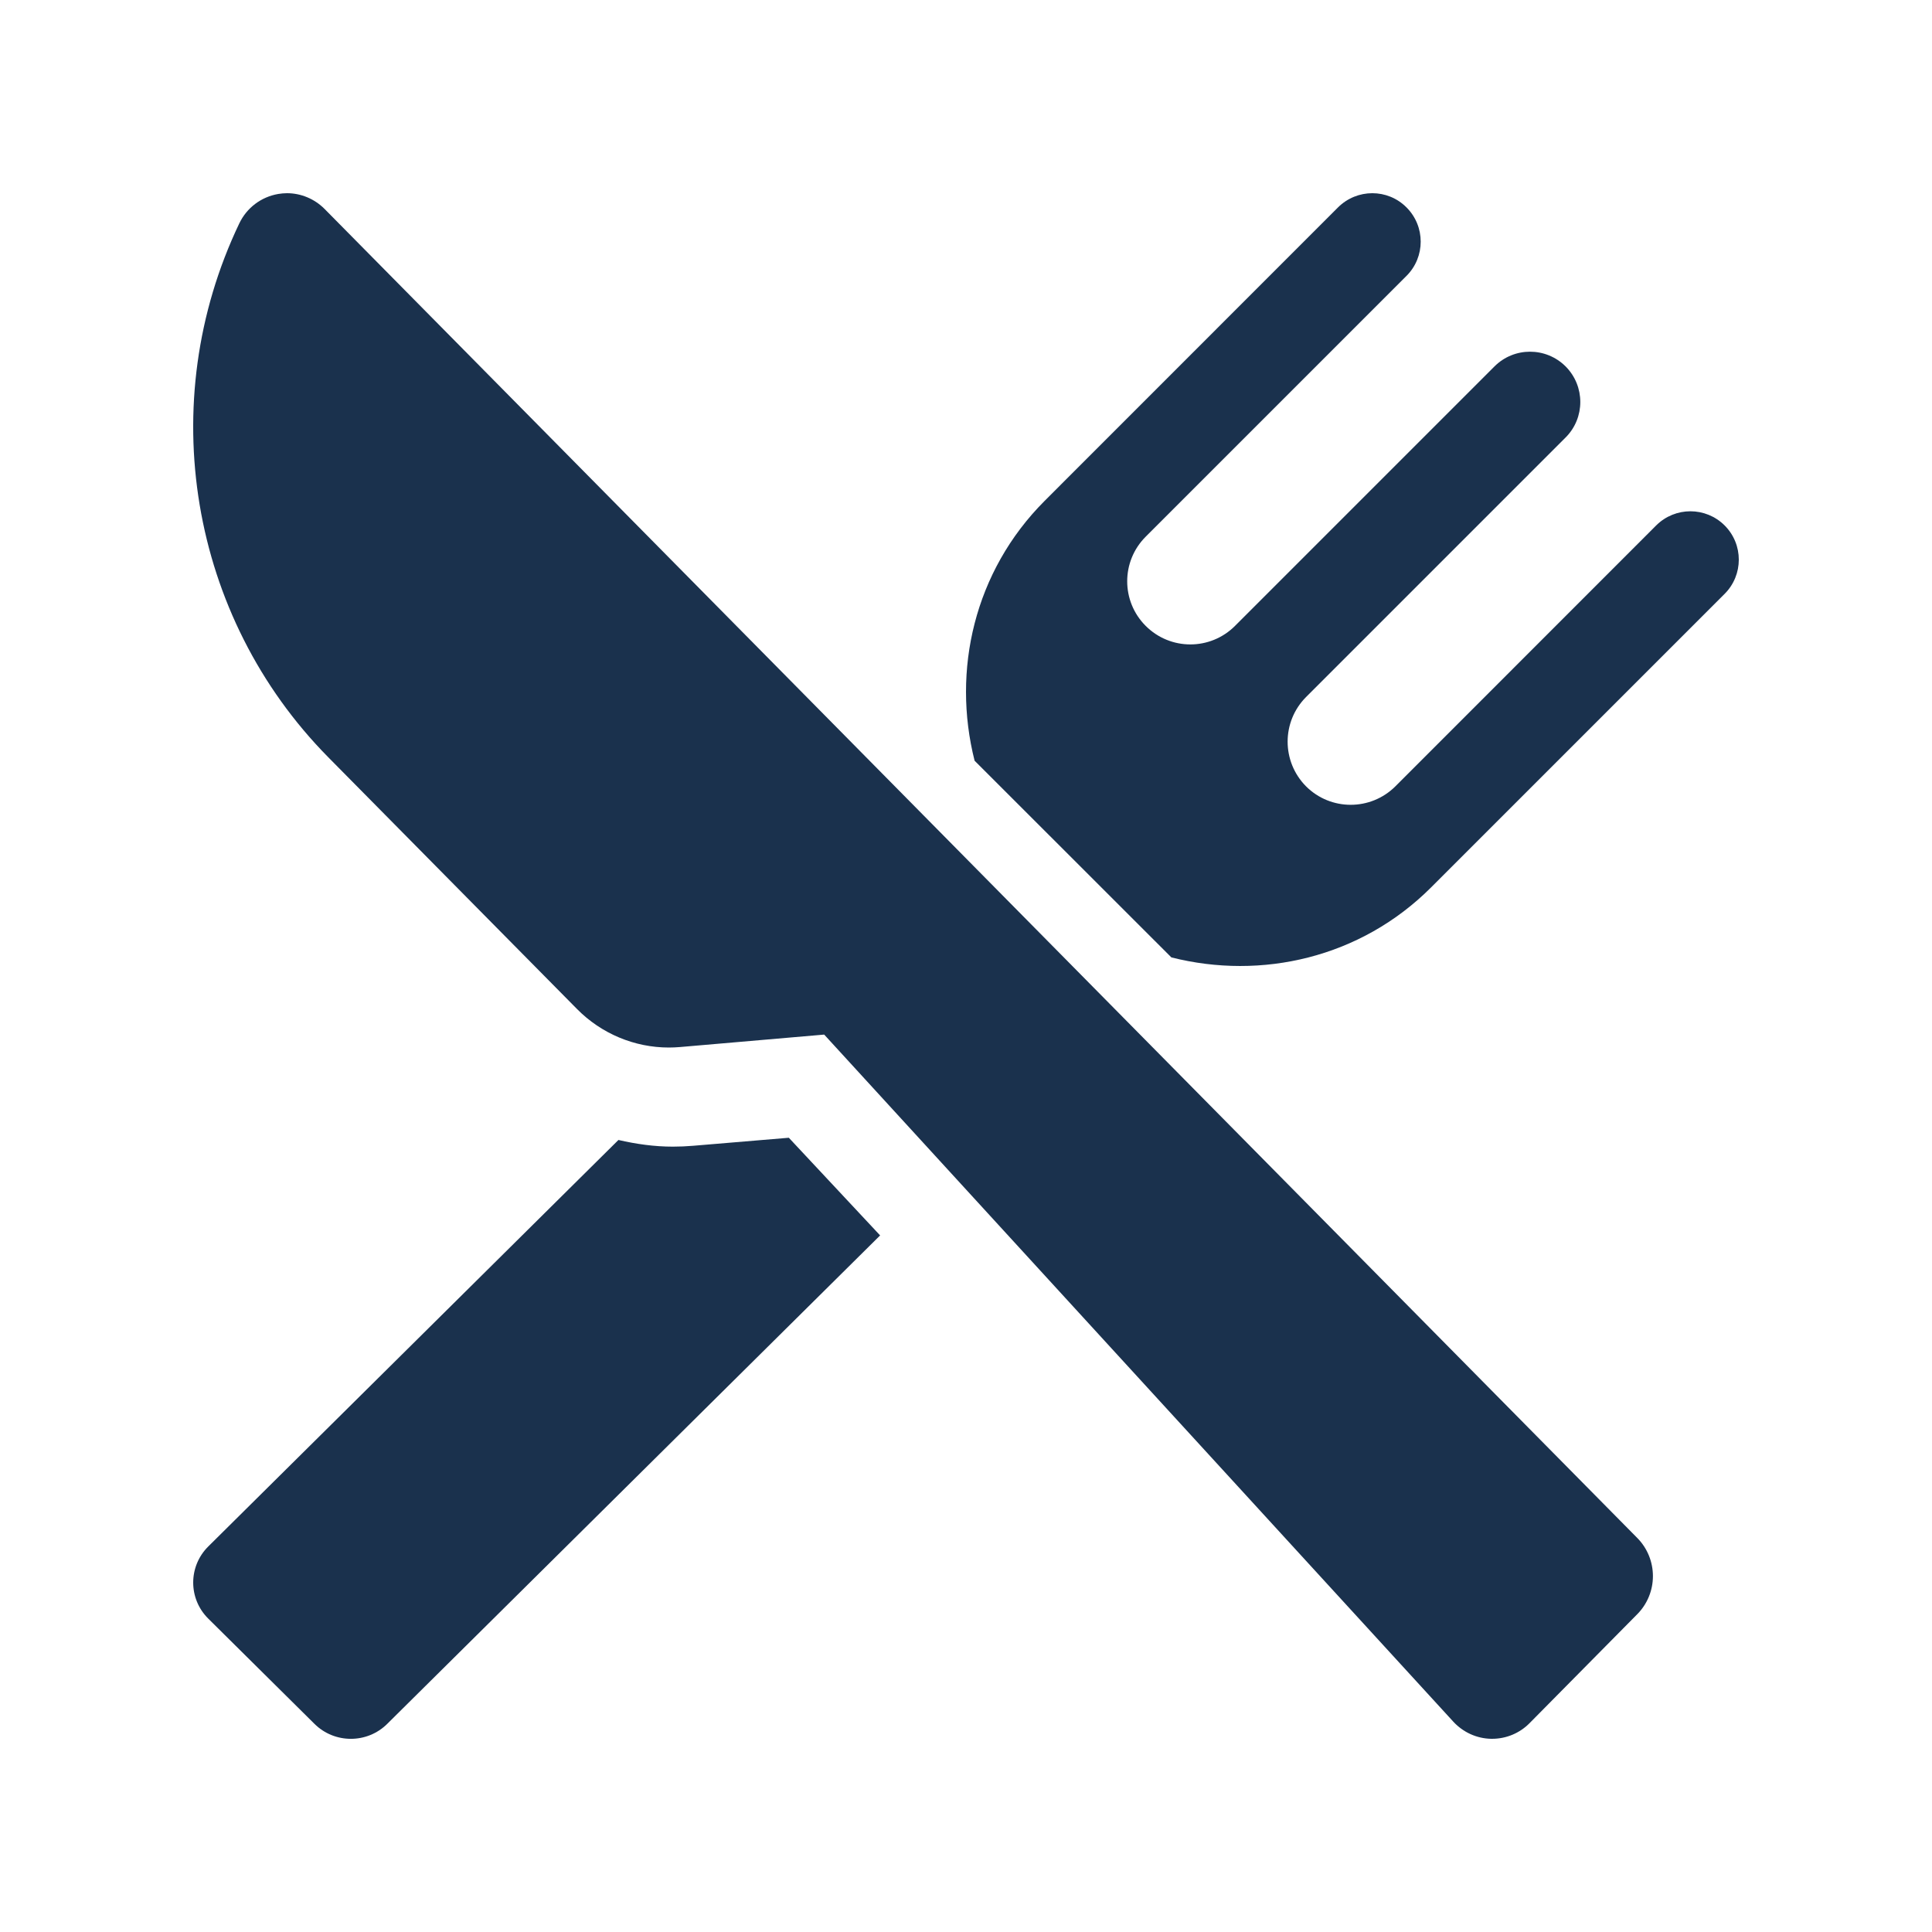
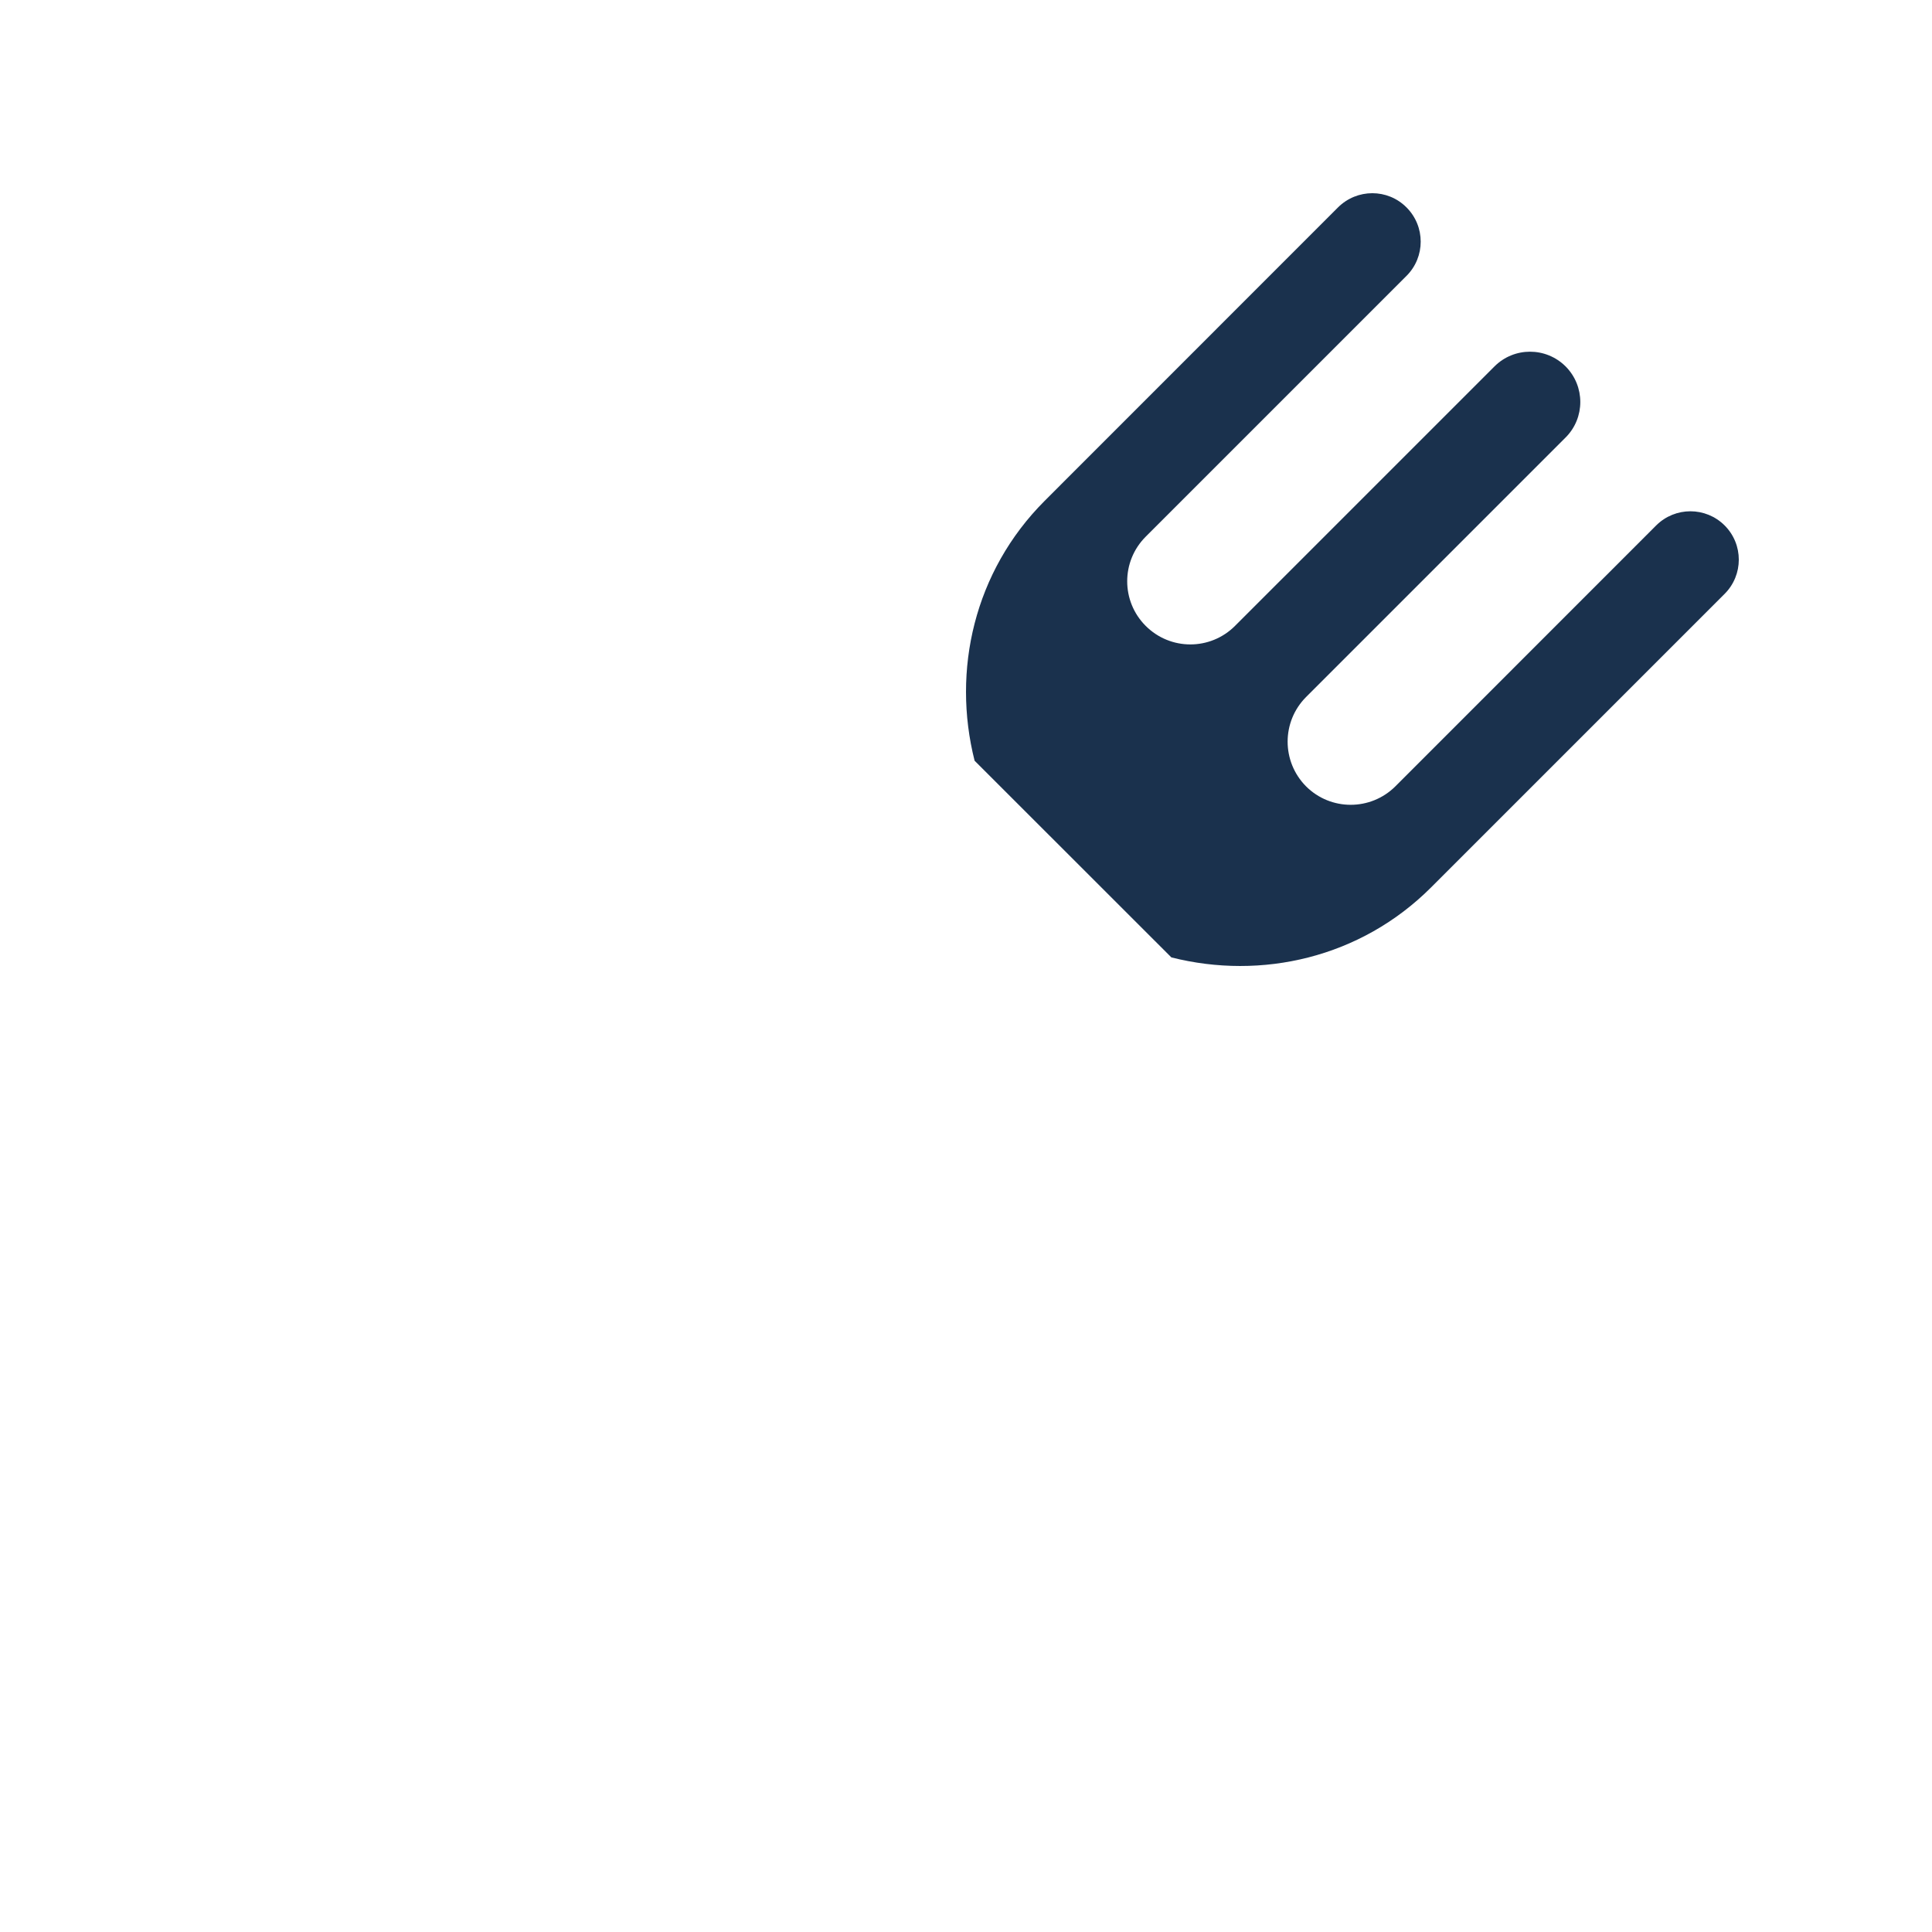
<svg xmlns="http://www.w3.org/2000/svg" width="20" height="20" viewBox="0 0 20 20" fill="none">
-   <path d="M7.176 11.861C7.106 11.867 7.035 11.87 6.965 11.87C6.772 11.87 6.585 11.843 6.402 11.801L2.156 16.009C1.948 16.215 1.948 16.55 2.156 16.756L3.255 17.845C3.463 18.052 3.801 18.052 4.009 17.845L9.111 12.789L8.166 11.778L7.176 11.861Z" fill="#1A314D" />
  <path d="M17.853 5.439C17.657 5.244 17.341 5.244 17.145 5.439L14.445 8.14C14.189 8.395 13.775 8.395 13.52 8.14C13.266 7.884 13.266 7.471 13.52 7.216L16.207 4.529C16.41 4.326 16.41 3.997 16.207 3.793C16.003 3.59 15.674 3.59 15.471 3.793L12.785 6.479C12.529 6.735 12.116 6.735 11.86 6.479C11.605 6.224 11.605 5.811 11.86 5.556L14.56 2.856C14.756 2.66 14.756 2.343 14.56 2.147C14.365 1.951 14.048 1.951 13.851 2.147L10.814 5.185C10.084 5.916 9.853 6.941 10.089 7.875L12.126 9.911C13.059 10.147 14.085 9.916 14.815 9.186L17.853 6.148C18.049 5.952 18.049 5.635 17.853 5.439Z" fill="#1A314D" />
-   <path d="M3.359 2.162C3.255 2.058 3.115 2 2.971 2C2.94 2 2.91 2.003 2.88 2.008C2.704 2.038 2.554 2.151 2.477 2.313C1.591 4.167 1.962 6.385 3.399 7.84L5.972 10.444C6.225 10.701 6.569 10.844 6.924 10.844C6.963 10.844 7.001 10.842 7.039 10.839L8.532 10.71L15.044 17.822C15.146 17.933 15.287 17.997 15.436 18C15.44 18 15.443 18 15.446 18C15.592 18 15.732 17.942 15.835 17.837L16.951 16.708C17.053 16.604 17.111 16.463 17.111 16.316C17.111 16.168 17.053 16.027 16.951 15.923L3.359 2.162Z" fill="#1A314D" />
</svg>